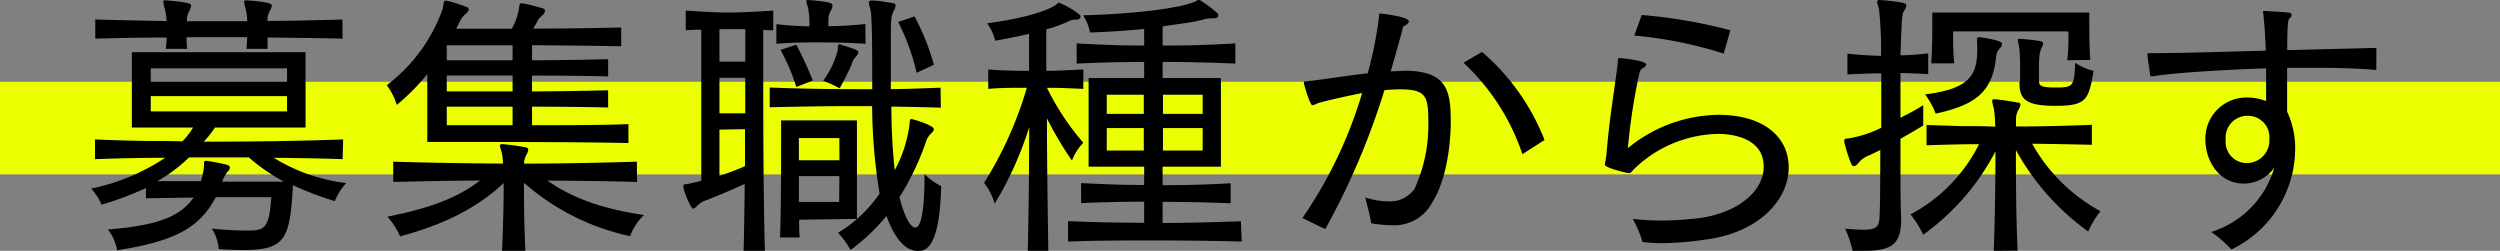
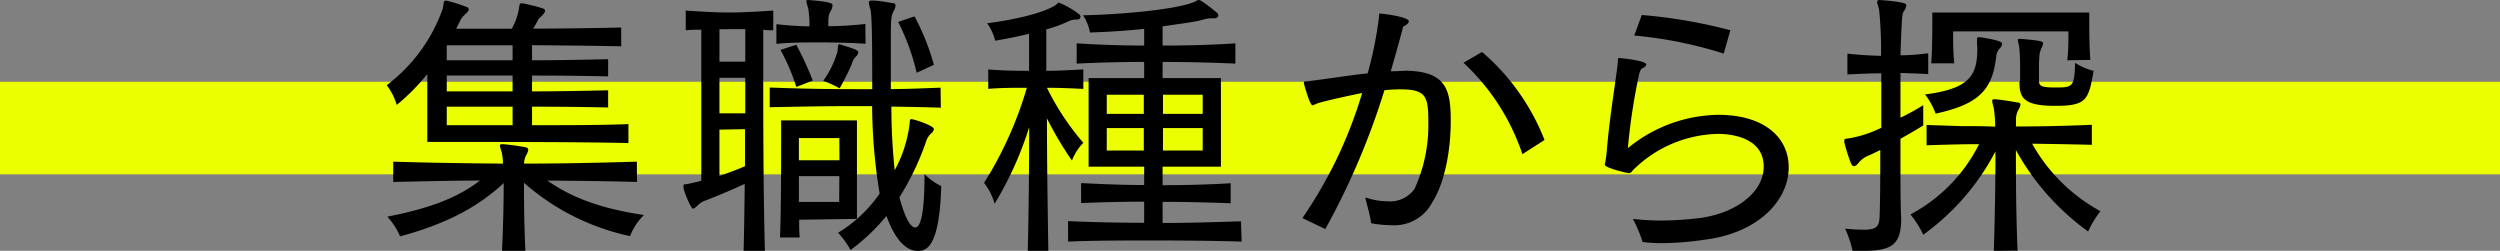
<svg xmlns="http://www.w3.org/2000/svg" viewBox="0 0 270 27.09">
  <rect x="0" y="0" width="270" height="27.09" fill="#808080" stroke="none" />
  <defs>
    <style>.cls-1{fill:#ebff00;}</style>
  </defs>
  <g id="レイヤー_2" data-name="レイヤー 2">
    <g id="レイヤー_6" data-name="レイヤー 6">
      <rect class="cls-1" y="8.83" width="270" height="10" />
-       <path d="M37,17.19c-2.4-.09-5-.12-7.44-.15a19.28,19.28,0,0,0,7.83,2.73,6.62,6.62,0,0,0-1.23,1.95A33.64,33.64,0,0,1,31.64,20c-.33,5.73-.75,7-5.31,7q-1.17,0-2.7-.09a5,5,0,0,0-.75-2.22c1.62.15,2.76.21,3.6.21,2,0,2.58,0,2.82-3.6h-6c-1.8,3.42-4.59,4.77-10.65,5.73a5.13,5.13,0,0,0-1-2.25c5.37-.42,7.8-1.38,9.27-3.45l-5.16.09V20.31a34.57,34.57,0,0,1-4.8,1.8,5.79,5.79,0,0,0-1.11-1.74,22.94,22.94,0,0,0,8-3.33c-2.4,0-5.25.06-7.59.15V15.06c1.56.06,3.12.12,4.71.15s3.18,0,4.71.06a6.77,6.77,0,0,0,1.17-1.5H14.24V5.64H33v8.13H23.21A9.48,9.48,0,0,1,22,15.3c4.83,0,10.14-.06,15.06-.24ZM37,4.17c-2.67-.06-5.37-.09-8.1-.12,0,.39,0,.6,0,1.23H26.63c0-.51.06-.75.06-1.26H20.15c0,.42,0,.63.06,1.26H17.9A8.8,8.8,0,0,0,18,4.05c-2.64,0-5.19.06-7.71.12V2.1c2.52.09,5.1.12,7.71.18A7.42,7.42,0,0,0,17.81,1a7.33,7.33,0,0,1-.18-.81c0-.12.06-.15.24-.15H18c2.61.21,2.64.42,2.64.54a1.7,1.7,0,0,1-.21.63,2,2,0,0,0-.24,1.08v0c2.13,0,4.38,0,6.51,0A7.64,7.64,0,0,0,26.54,1a7.33,7.33,0,0,1-.18-.81c0-.12.06-.15.24-.15h.09c2.61.18,2.67.45,2.67.57a1.43,1.43,0,0,1-.24.6,2.23,2.23,0,0,0-.24,1.05c2.73,0,5.43-.09,8.1-.15ZM31,7.38H16.28V8.82H31Zm0,3H16.28v1.65H31ZM20.42,17A16.64,16.64,0,0,1,17,19.56c1.23,0,3.42,0,4.71,0A9,9,0,0,0,22,18.24c.09-.63-.06-.87.24-.87h.06a20.5,20.5,0,0,1,2.19.42c.21.06.33.15.33.3a.57.57,0,0,1-.24.45A3.41,3.41,0,0,0,24,19.62h6.66A21,21,0,0,1,26.87,17Z" />
      <path d="M67.87,15.45c-5-.12-14-.12-18.63-.12H46.15V8a22.89,22.89,0,0,1-3.3,3.33,7,7,0,0,0-1.08-2.13,17.73,17.73,0,0,0,6-8.13c.18-.48.06-1,.36-1,0,0,.06,0,.09,0a16.94,16.94,0,0,1,2.19.69.28.28,0,0,1,.21.27c0,.15-.15.3-.3.45a2.2,2.2,0,0,0-.63.78l-.42.84h6A6.49,6.49,0,0,0,56,1.17c.12-.6.06-.81.33-.81h.12A19.87,19.87,0,0,1,58.6.9q.27.09.27.27a.87.87,0,0,1-.3.48c-.39.39-.42.39-.54.66a8.21,8.21,0,0,1-.45.78c3.24,0,6.9-.06,9.51-.12V5c-2.7-.06-6.33-.09-9.63-.12V6.51c2.79,0,5.73-.06,8.22-.12V8.25c-2.46-.06-5.43-.09-8.22-.09V9.87c2.79,0,5.73-.06,8.22-.12v1.86c-2.46-.06-5.43-.09-8.22-.09v2c3.93,0,7.74,0,10.41-.12Zm.93,4.2c-3.21-.09-6.42-.12-9.69-.15,2.79,1.95,6,3.06,10.44,3.72a6.24,6.24,0,0,0-1.5,2.28,25.29,25.29,0,0,1-11.46-5.76c0,1.65,0,4,.15,7.35H54.22c.12-2.61.18-5.31.18-7.32-3.09,2.88-6.69,4.53-11.19,5.76a7.45,7.45,0,0,0-1.38-2.13c4.26-.84,7.44-1.92,10-3.9-3.15,0-6.3.09-9.36.15V17.46c3.9.12,7.89.18,11.85.21a5.82,5.82,0,0,0-.12-1.14c-.09-.36-.21-.66-.21-.78s.06-.18.27-.18h.06c.72.06,1.59.18,2.43.33.21.06.3.12.3.3a1.58,1.58,0,0,1-.21.54,2,2,0,0,0-.24.93c4.05,0,8.1-.09,12.18-.21ZM55.36,4.89H48.25V6.51h7.11Zm0,3.27c-3.06,0-5.82,0-7.11,0V9.87h7.11Zm0,3.36c-3.09,0-5.85,0-7.11,0v2h7.11Z" />
      <path d="M80.31,27.09c.06-2.19.09-4.68.12-7.23-1.62.75-3.09,1.35-4.17,1.77a2.24,2.24,0,0,0-.9.54c-.24.24-.39.36-.54.36s-.87-1.53-1-2.25a.33.33,0,0,1,0-.15V20c0-.12.12-.06.54-.15s.87-.18,1.38-.33V3.21c-.54,0-1.11,0-1.68.06V1.14c1.74.12,3.18.21,4.65.21s3-.09,4.8-.21V3.27c-.36,0-.75,0-1.08-.06V6.72c0,5.31,0,14,.18,20.37Zm.18-23.94H77.7V6.66h2.79Zm0,5.25H77.7v3.84h2.79ZM77.7,14v5c.87-.3,1.8-.63,2.76-1.05,0-1.32,0-2.64,0-4Zm23.91-2.37c-1.77-.06-3.54-.09-5.34-.12a64.76,64.76,0,0,0,.36,6.87,14.15,14.15,0,0,0,1.59-4.86c.06-.45,0-.66.21-.66s2.43.69,2.43,1.08a.68.68,0,0,1-.24.42,2.07,2.07,0,0,0-.63,1,28.79,28.79,0,0,1-2.85,5.94c.81,3.06,1.47,3.27,1.71,3.27.9,0,1-3.66,1-5.76a7,7,0,0,0,1.8,1.29c-.18,6.93-1.77,7-2.55,7s-2.19-.51-3.36-3.78A21.81,21.81,0,0,1,91.86,27a8.93,8.93,0,0,0-1.35-1.86A14.75,14.75,0,0,0,95,20.91a59.63,59.63,0,0,1-.81-9.45h-2c-3.09,0-6.15.06-9.06.12V9.45c2.94.12,6.06.18,9.18.18H94.2c0-4.11,0-8-.21-8.67a2.88,2.88,0,0,1-.15-.69c0-.15.09-.21.3-.21h.12c.63,0,1.5.18,2.1.27.27,0,.36.12.36.27a1.25,1.25,0,0,1-.18.54c-.33.63-.33,1-.33,3.48,0,1.35,0,3,0,5,1.8,0,3.6-.09,5.37-.15Zm-8.13-6.9c-1.77-.12-3.36-.15-4.89-.15s-3.06,0-4.74.15V2.61c1.23.15,2.43.21,3.57.24A10.12,10.12,0,0,0,87.3,1c-.09-.42-.21-.69-.21-.84s0-.15.24-.15h.12c2.46.21,2.46.39,2.46.57a1.14,1.14,0,0,1-.18.57c-.27.51-.27.66-.27,1.68a38.87,38.87,0,0,0,4-.24Zm-7.17,19c0,.66,0,1.32.06,1.92H84.24c.12-2.79.12-8,.12-10.74V13h8.19V23.64ZM86,9.39a21.1,21.1,0,0,0-1.71-4L86,4.83A36.86,36.86,0,0,1,87.78,8.7Zm4.65,5.52H86.28v2.4h4.38Zm0,4.11H86.28c0,.87,0,1.86,0,2.79h4.35ZM90.45,5.55c.06-.45,0-.78.24-.78,0,0,.06,0,.12.06,1.5.45,1.89.6,1.89.81a.74.74,0,0,1-.24.45A1.69,1.69,0,0,0,92,6.9a26.16,26.16,0,0,1-1.32,2.64,12.47,12.47,0,0,0-1.77-.81A10.29,10.29,0,0,0,90.45,5.55ZM99,7.86a24,24,0,0,0-2-5.49l1.77-.6A25.25,25.25,0,0,1,100.86,7Z" />
      <path d="M111,27.09c.09-3.63.15-8.82.15-13.35A37.25,37.25,0,0,1,107.42,22a6.63,6.63,0,0,0-1.14-2.25A40.82,40.82,0,0,0,110.9,9.48c-1.44,0-2.85,0-4.17.12V7.5c1.41.12,2.91.15,4.41.15v-4c-1.23.3-2.52.54-3.66.75a5.52,5.52,0,0,0-.87-1.89c3.06-.39,6.06-1.11,7.38-1.95.18-.12.24-.27.39-.27a8.8,8.8,0,0,1,2.13,1.23.33.33,0,0,1,.18.3c0,.15-.12.27-.39.3a1.73,1.73,0,0,0-.9.18,14.29,14.29,0,0,1-2.4.87V7.65c1.32,0,2.64-.09,4-.15V9.6c-1.29-.06-2.61-.12-3.93-.12A27.6,27.6,0,0,0,117,15.42a5.58,5.58,0,0,0-1.23,1.92,37.84,37.84,0,0,1-2.7-4.56c0,4.77.09,10.38.15,14.31Zm23.1-1c-3.27-.09-6.42-.12-9.54-.12s-6.15,0-9.21.12V23.88c2.76.12,5.49.18,8.22.18V21.78c-2.28,0-4.53.06-6.81.15V19.77c2.25.12,4.53.21,6.81.21V18h-6V8.43h6V6.69q-3.65,0-7.29.18V4.68c2.37.15,4.83.24,7.29.24V3.12c-2,.21-4,.33-5.85.39a5.2,5.2,0,0,0-.75-1.86c4.47-.09,10.2-.66,12-1.44.15,0,.27-.21.48-.21a.48.48,0,0,1,.27.09,15,15,0,0,1,1.71,1.29.41.41,0,0,1,.15.27c0,.18-.15.3-.39.33A3.57,3.57,0,0,0,130,2.1c-1,.3-2.7.48-4.44.75V4.92c2.55,0,5.22-.06,7.86-.24V6.87c-2.64-.12-5.31-.18-7.86-.18V8.43h6.3V18h-6.3v2c2.37,0,4.89-.06,7.35-.21v2.16c-2.49-.09-5-.15-7.35-.15v2.28c2.76,0,5.64-.09,8.46-.18ZM123.53,10.23h-4V12.3h4Zm0,3.6h-4v2.43h4Zm6.36-3.6H125.6V12.3h4.29Zm0,3.6H125.6v2.43h4.29Z" />
      <path d="M140.66,23.55a47.81,47.81,0,0,0,6.45-13.5c-.42.06-4.44.93-4.89,1.14a2,2,0,0,1-.48.18c-.27,0-.93-2.28-.93-2.46s.21-.09.51-.15c1.86-.21,4.17-.6,6.39-.84A41.33,41.33,0,0,0,148.91,2c.06-.45,0-.54.12-.54s3.12.33,3.12.84c0,.15-.12.3-.39.45s-.24.15-.3.45q-.59,2.2-1.26,4.5c.63,0,1.26-.06,1.83-.06,4.26.12,4.65,2.22,4.65,5.46,0,3-.6,6.57-2,8.76a4.61,4.61,0,0,1-4.41,2.46,12.43,12.43,0,0,1-2.19-.21c-.12-.93-.42-1.86-.63-2.79a7.6,7.6,0,0,0,2.37.42,3.27,3.27,0,0,0,2.94-1.32,16.55,16.55,0,0,0,1.5-7.2c0-2.85-.24-3.57-3.06-3.57a16.19,16.19,0,0,0-1.68.09,78.89,78.89,0,0,1-6.39,15Zm23.76-6.9a23.85,23.85,0,0,0-6.36-9.87l2-1.17a24.08,24.08,0,0,1,6.75,9.51Z" />
      <path d="M176.35,23.64a27.36,27.36,0,0,0,3.06.18,35.89,35.89,0,0,0,4.38-.3c4-.63,6.69-2.91,6.69-5.52,0-3.54-4.44-3.54-4.92-3.54a13.39,13.39,0,0,0-9,3.72c-.36.33-.36.51-.63.51s-2.61-.57-2.61-.9a2,2,0,0,1,.06-.33c.06-.33.12-.78.15-1.14.3-3.72,1-7.71,1.2-9.63,0-.36,0-.42.15-.42s2.91.27,2.91.69c0,.15-.15.3-.42.42s-.36.72-.42,1A65.7,65.7,0,0,0,175.81,16a15.71,15.71,0,0,1,9.75-3.6c5,0,7.62,2.46,7.62,5.67,0,3.6-3.33,7.14-9.18,7.83a32.28,32.28,0,0,1-4.44.36,18,18,0,0,1-2.16-.12A14.44,14.44,0,0,0,176.35,23.64Zm9.81-17.85a44.86,44.86,0,0,0-9.66-1.95l.81-2.22a54.48,54.48,0,0,1,9.57,1.65Z" />
      <path d="M205.33,23.55c0,2.82-.93,3.54-4.08,3.54-.39,0-.75,0-1.17,0a11.63,11.63,0,0,0-.81-2.4,19,19,0,0,0,2,.12c1.65,0,1.71-.51,1.74-1.83.06-1.8.06-4.23.06-6.78-.42.21-.84.42-1.26.6a2.57,2.57,0,0,0-1,.69c-.21.27-.39.45-.57.45s-.24-.12-.36-.36a18.84,18.84,0,0,1-.69-2.19.75.75,0,0,1,0-.24c0-.18.12-.15.51-.21a12.68,12.68,0,0,0,3.48-1.14V7.92c-1.17,0-2.34.06-3.66.12V5.79c1.32.15,2.49.21,3.63.24a41.94,41.94,0,0,0-.21-5c-.09-.39-.21-.63-.21-.78S202.78,0,203,0H203c2.82.21,2.88.42,2.88.57a1.19,1.19,0,0,1-.24.6c-.21.33-.24.45-.39,4.8,1,0,1.95-.09,3-.21V8c-1.08-.06-2.07-.09-3-.12v4.83a24.38,24.38,0,0,0,2.46-1.35v2.19c-.87.54-1.68,1-2.46,1.44v2.64c0,2.1,0,4,.06,5.58Zm10,3.54c.12-3.42.18-7.62.18-10.74a25.78,25.78,0,0,1-7.8,9,10.56,10.56,0,0,0-1.38-2.19,17.43,17.43,0,0,0,7.41-7.59c-1.89,0-3.78.06-5.67.12V13.5l3.72.12c1.23,0,2.46,0,3.69.06a13.55,13.55,0,0,0-.15-2,5.05,5.05,0,0,1-.18-.78c0-.12.06-.18.24-.18h.06c.75.06,1.65.21,2.49.36.21,0,.27.12.27.24a1.66,1.66,0,0,1-.24.57,2.27,2.27,0,0,0-.24,1.2v.57c2.58,0,5.28-.06,8.19-.18v2.16c-2.25-.06-4.38-.09-6.45-.12a18.69,18.69,0,0,0,7.38,7.29A10.56,10.56,0,0,0,225.52,25a26.75,26.75,0,0,1-7.8-8.79c0,2.7,0,6.84.18,10.86ZM213.52,4.71c0-.18,0-.33,0-.45s0-.24.21-.24a1.3,1.3,0,0,0,.15,0c2.28.36,2.34.57,2.34.72a.74.74,0,0,1-.21.45,1.42,1.42,0,0,0-.42.9c-.39,3.66-1.95,5.19-6.54,6.18a8.25,8.25,0,0,0-1.14-2.07c4.86-.63,5.64-2.07,5.64-5Zm9.75,1.8a24.72,24.72,0,0,0,.12-2.76V3.39H210.94v.45a26.91,26.91,0,0,0,.12,3h-2.49c.12-1.5.12-3.63.12-4.74V1.35h16.95V2c0,1,0,3.09.12,4.47Zm-5.1,2.22c0-.45,0-1,0-1.47a19.86,19.86,0,0,0-.09-2.13c-.06-.39-.15-.63-.15-.78s.06-.15.21-.15h.12c2.13.18,2.4.27,2.4.48a1.56,1.56,0,0,1-.24.6c0,.15-.09.27-.12.39a11.9,11.9,0,0,0-.09,1.68c0,.45,0,.93,0,1.32,0,.6.18.78,1.77.78,1.86,0,2.07-.06,2.13-2.67a6.37,6.37,0,0,0,2,.87c-.54,3.18-.78,3.78-4.17,3.78s-3.84-.87-3.84-2.58Z" />
-       <path d="M256.64,7.56c-2-.18-4.38-.24-6.78-.24-.93,0-1.89,0-2.85,0,0,1.59,0,3.21,0,4.74a9.33,9.33,0,0,1,.87,4A12.12,12.12,0,0,1,241,26.94a13.81,13.81,0,0,0-2.19-1.89,10.25,10.25,0,0,0,6.81-6.93,4.1,4.1,0,0,1-3.27,1.71c-2.73,0-4.17-2.49-4.17-4.77a4.44,4.44,0,0,1,4.56-4.53,5.67,5.67,0,0,1,2,.39V7.38c-3.54.12-9.57.42-12.33.87-.15,0-.18,0-.21-.33,0,0-.27-1.65-.27-2,0-.15,0-.18.27-.18,3.51,0,8.07-.15,12.51-.27-.06-1.29-.12-2.55-.24-3.6,0-.3-.06-.48-.06-.57s0-.12.09-.12h.06c.78.06,1.83.09,2.58.18.24,0,.36.15.36.27a.47.47,0,0,1-.21.33c-.15.15-.27.3-.27,3.45l9.63-.24ZM245.09,15a2.3,2.3,0,0,0-2.28-2.49,2.34,2.34,0,0,0-2.43,2.58,2.28,2.28,0,0,0,2.13,2.52A2.45,2.45,0,0,0,245.09,15Z" />
    </g>
  </g>
</svg>